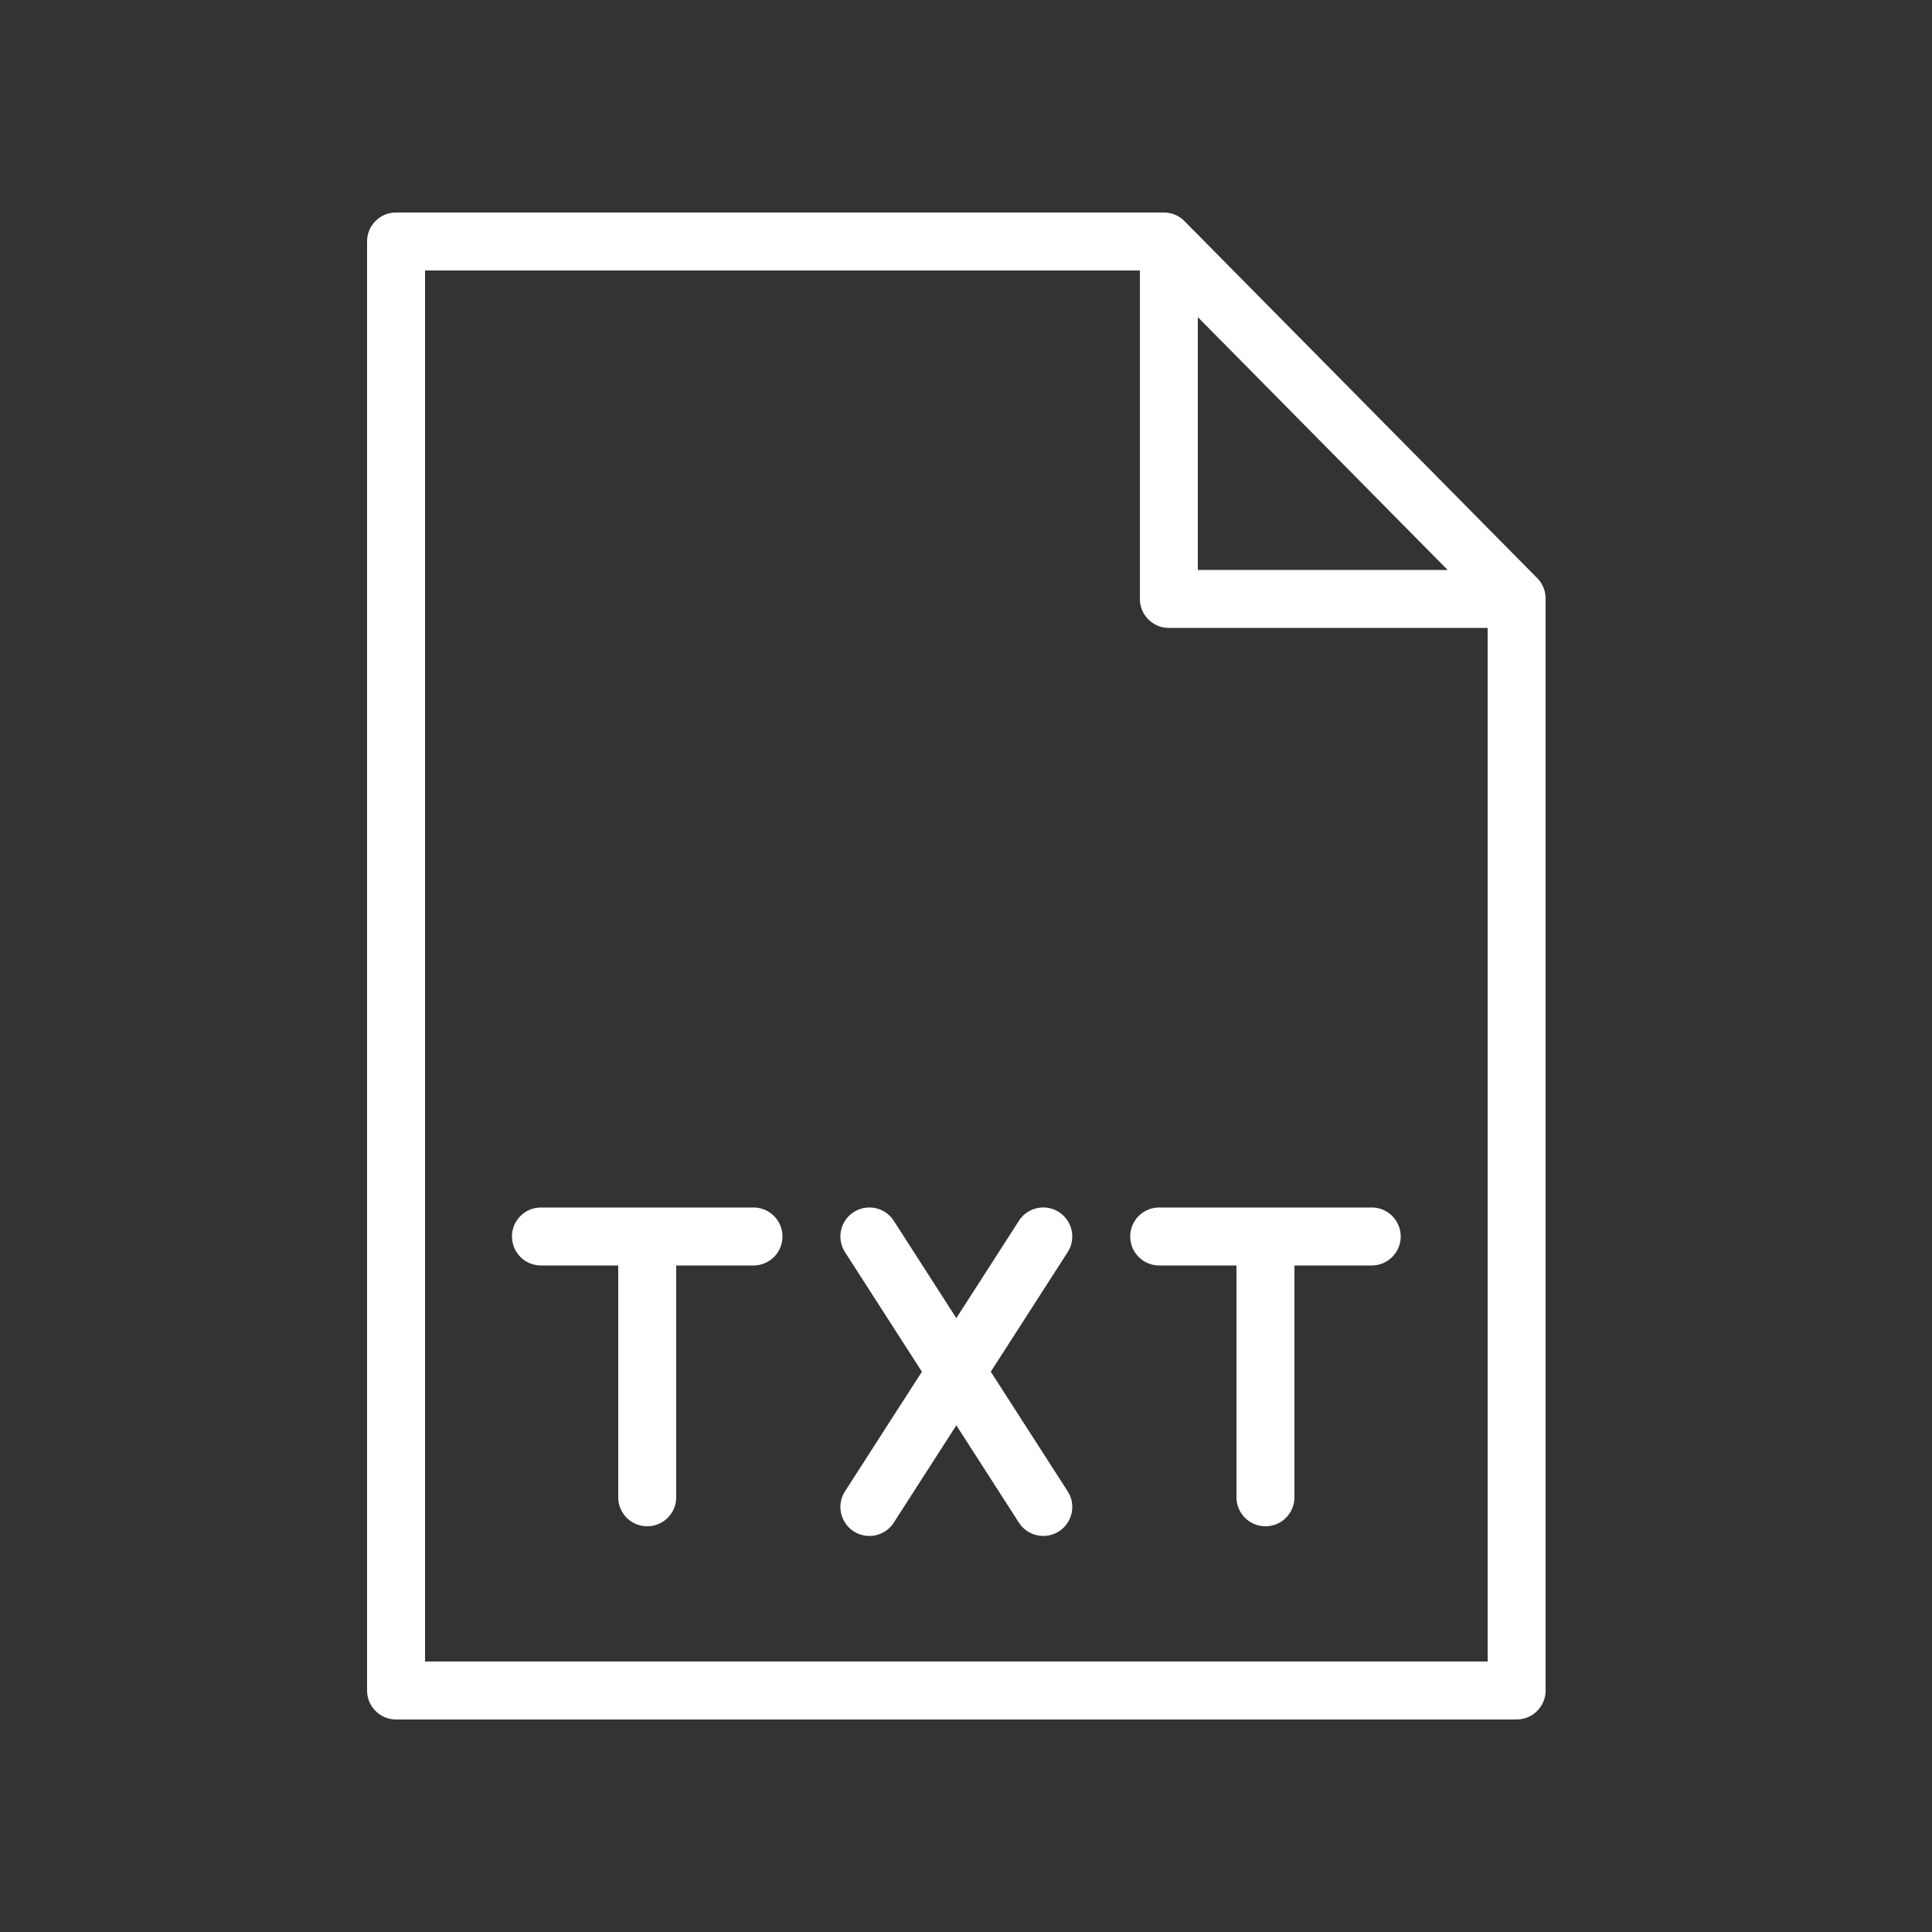
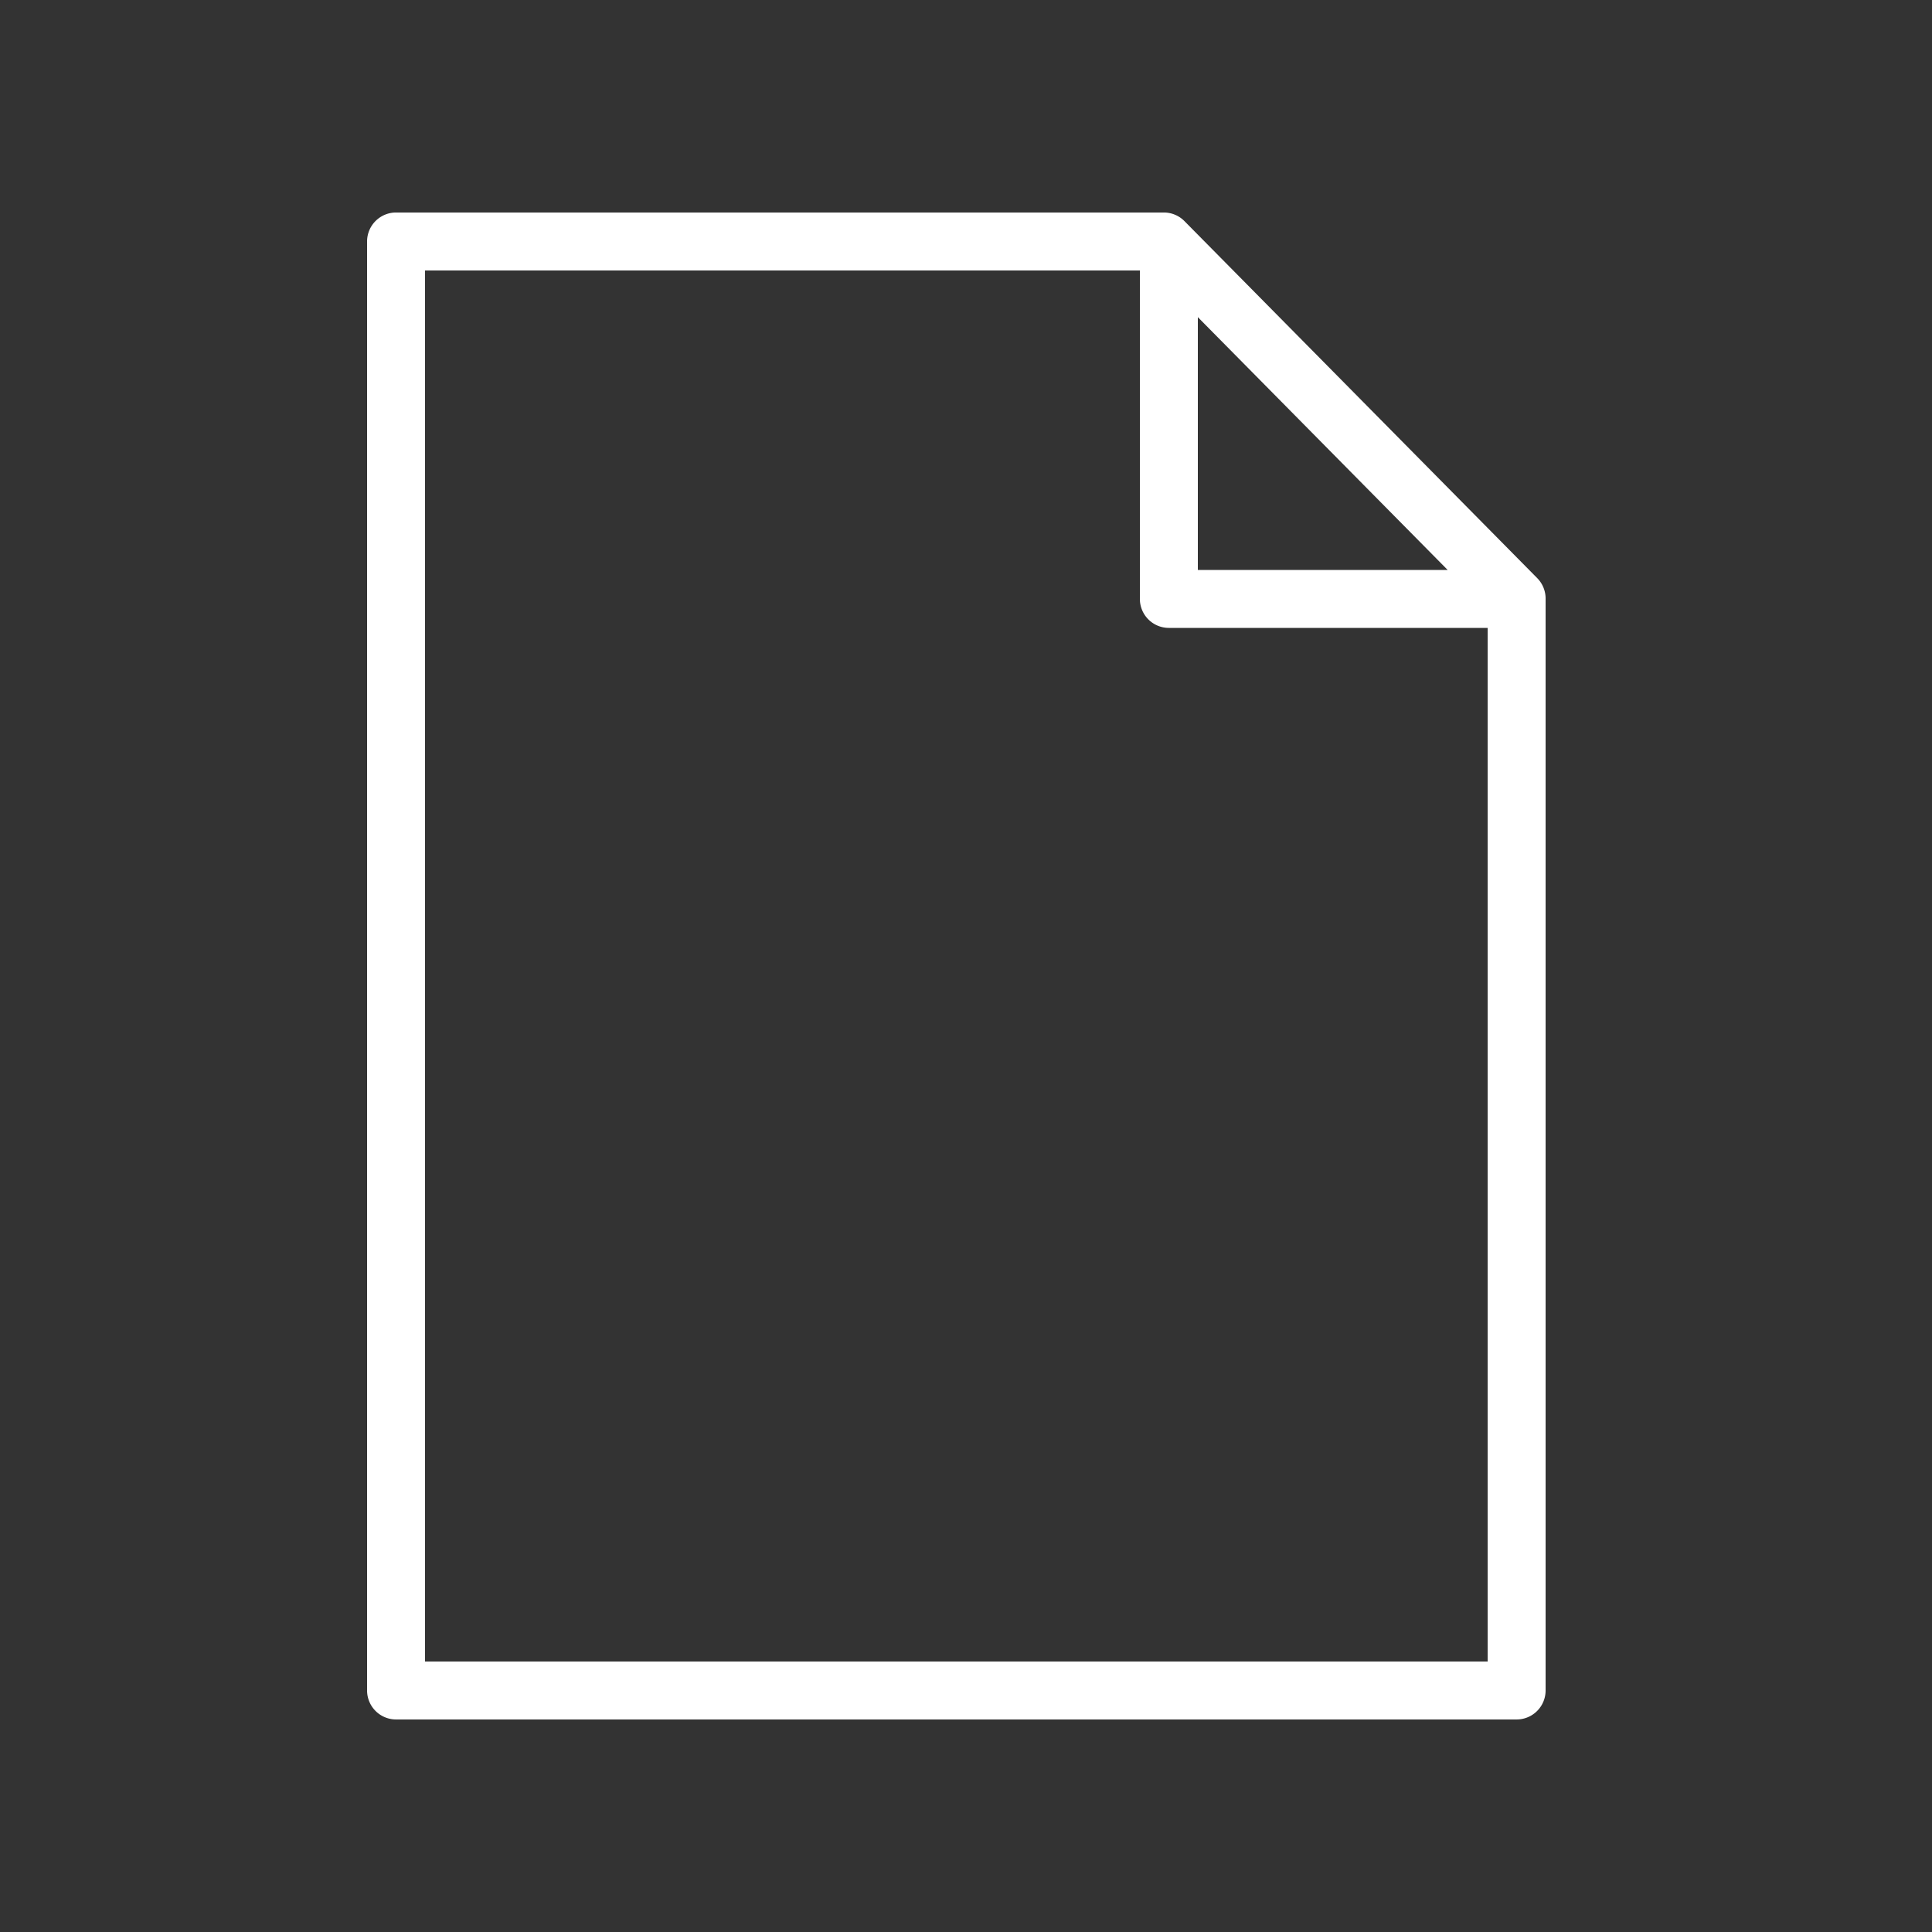
<svg xmlns="http://www.w3.org/2000/svg" viewBox="0 0 100 100" fill-rule="evenodd">
  <rect x="0" y="0" width="100" height="100" fill="#333333" stroke="none" />
  <g>
    <path d="m79.567 29.924-18.26-18.479a1.501 1.501 0 0 0-1.067-.446H20.5a1.5 1.5 0 0 0-1.5 1.5v75a1.5 1.5 0 0 0 1.5 1.5h58a1.5 1.5 0 0 0 1.5-1.5V30.978c0-.394-.156-.773-.433-1.054zM62 16.415 74.93 29.5H62V16.415zM22 86V14h37v17a1.5 1.5 0 0 0 1.5 1.5H77V86H22z" stroke-width="0" stroke="#ffffff" fill="#ffffff" />
-     <path d="M39 62.5H28a1.5 1.5 0 1 0 0 3h4v12a1.5 1.5 0 1 0 3 0v-12h4a1.5 1.5 0 1 0 0-3zm32 0H60a1.5 1.5 0 1 0 0 3h4v12a1.5 1.5 0 1 0 3 0v-12h4a1.5 1.5 0 1 0 0-3zm-16.189.238a1.498 1.498 0 0 0-2.073.451L49.5 68.226l-3.238-5.037a1.5 1.5 0 1 0-2.524 1.622L47.717 71l-3.979 6.189a1.5 1.5 0 1 0 2.524 1.622l3.238-5.037 3.238 5.037a1.5 1.5 0 1 0 2.524-1.622L51.283 71l3.979-6.189a1.5 1.5 0 0 0-.451-2.073z" stroke-width="0" stroke="#ffffff" fill="#ffffff" />
  </g>
</svg>